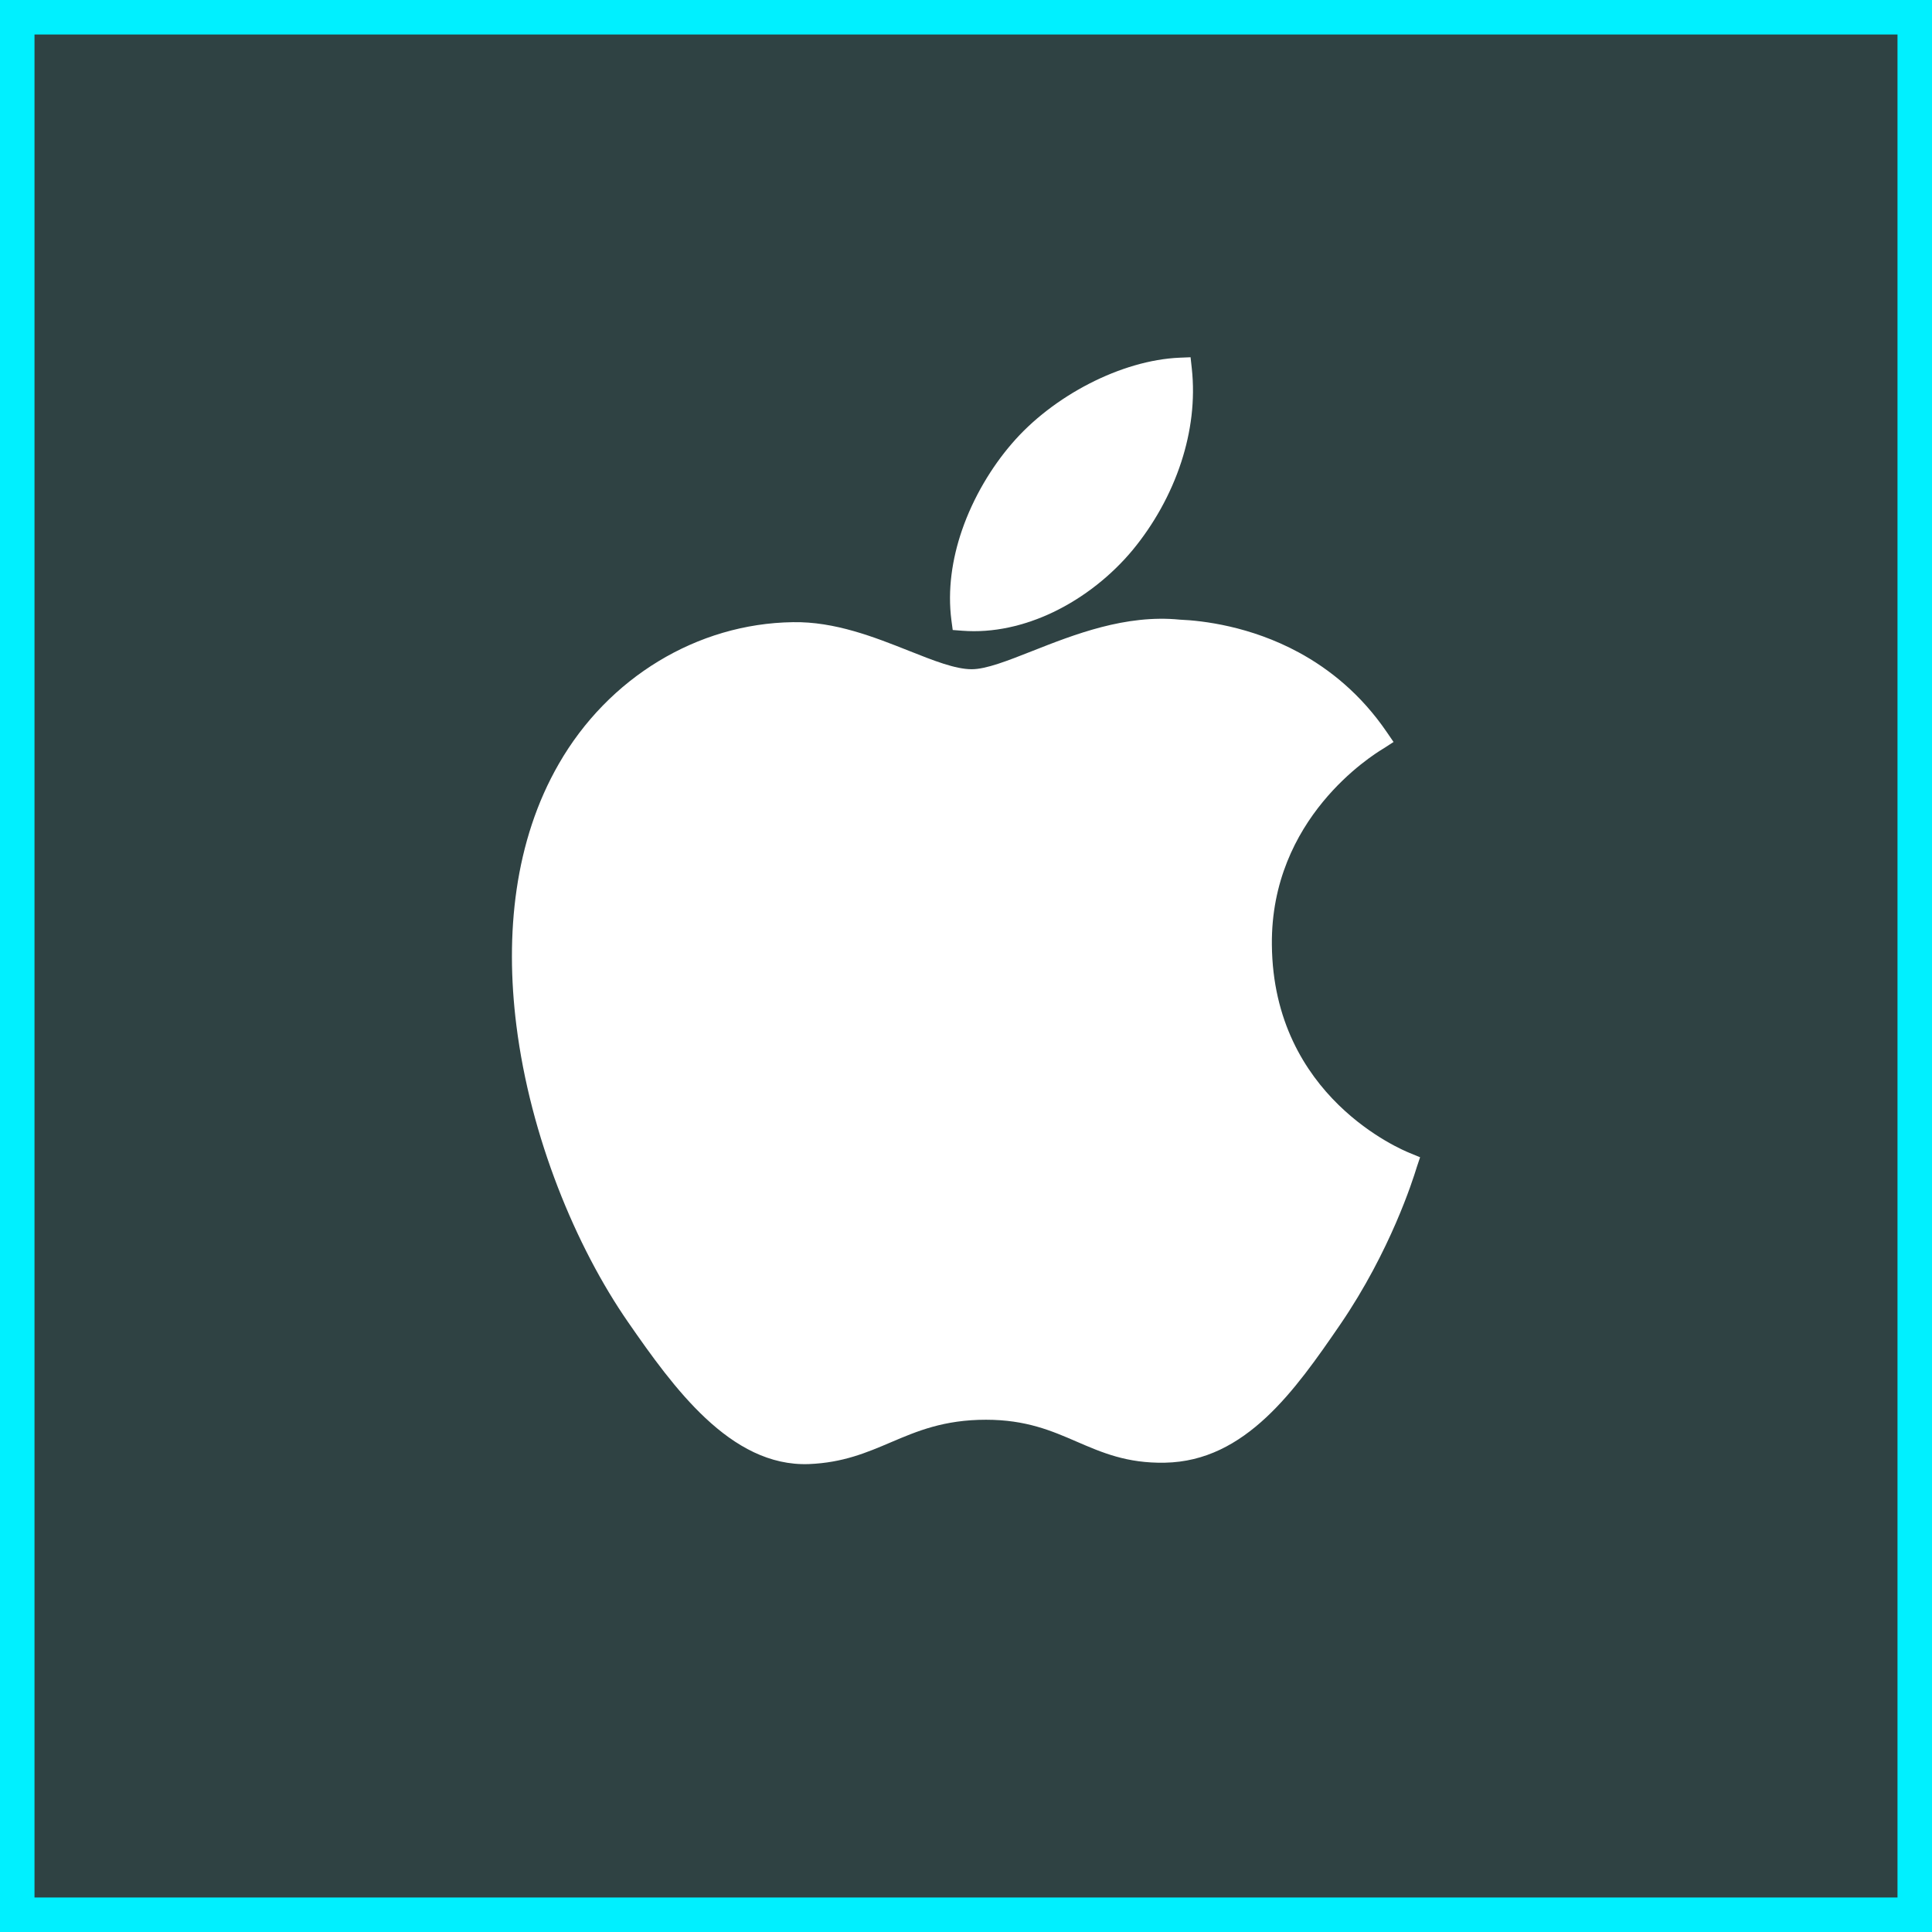
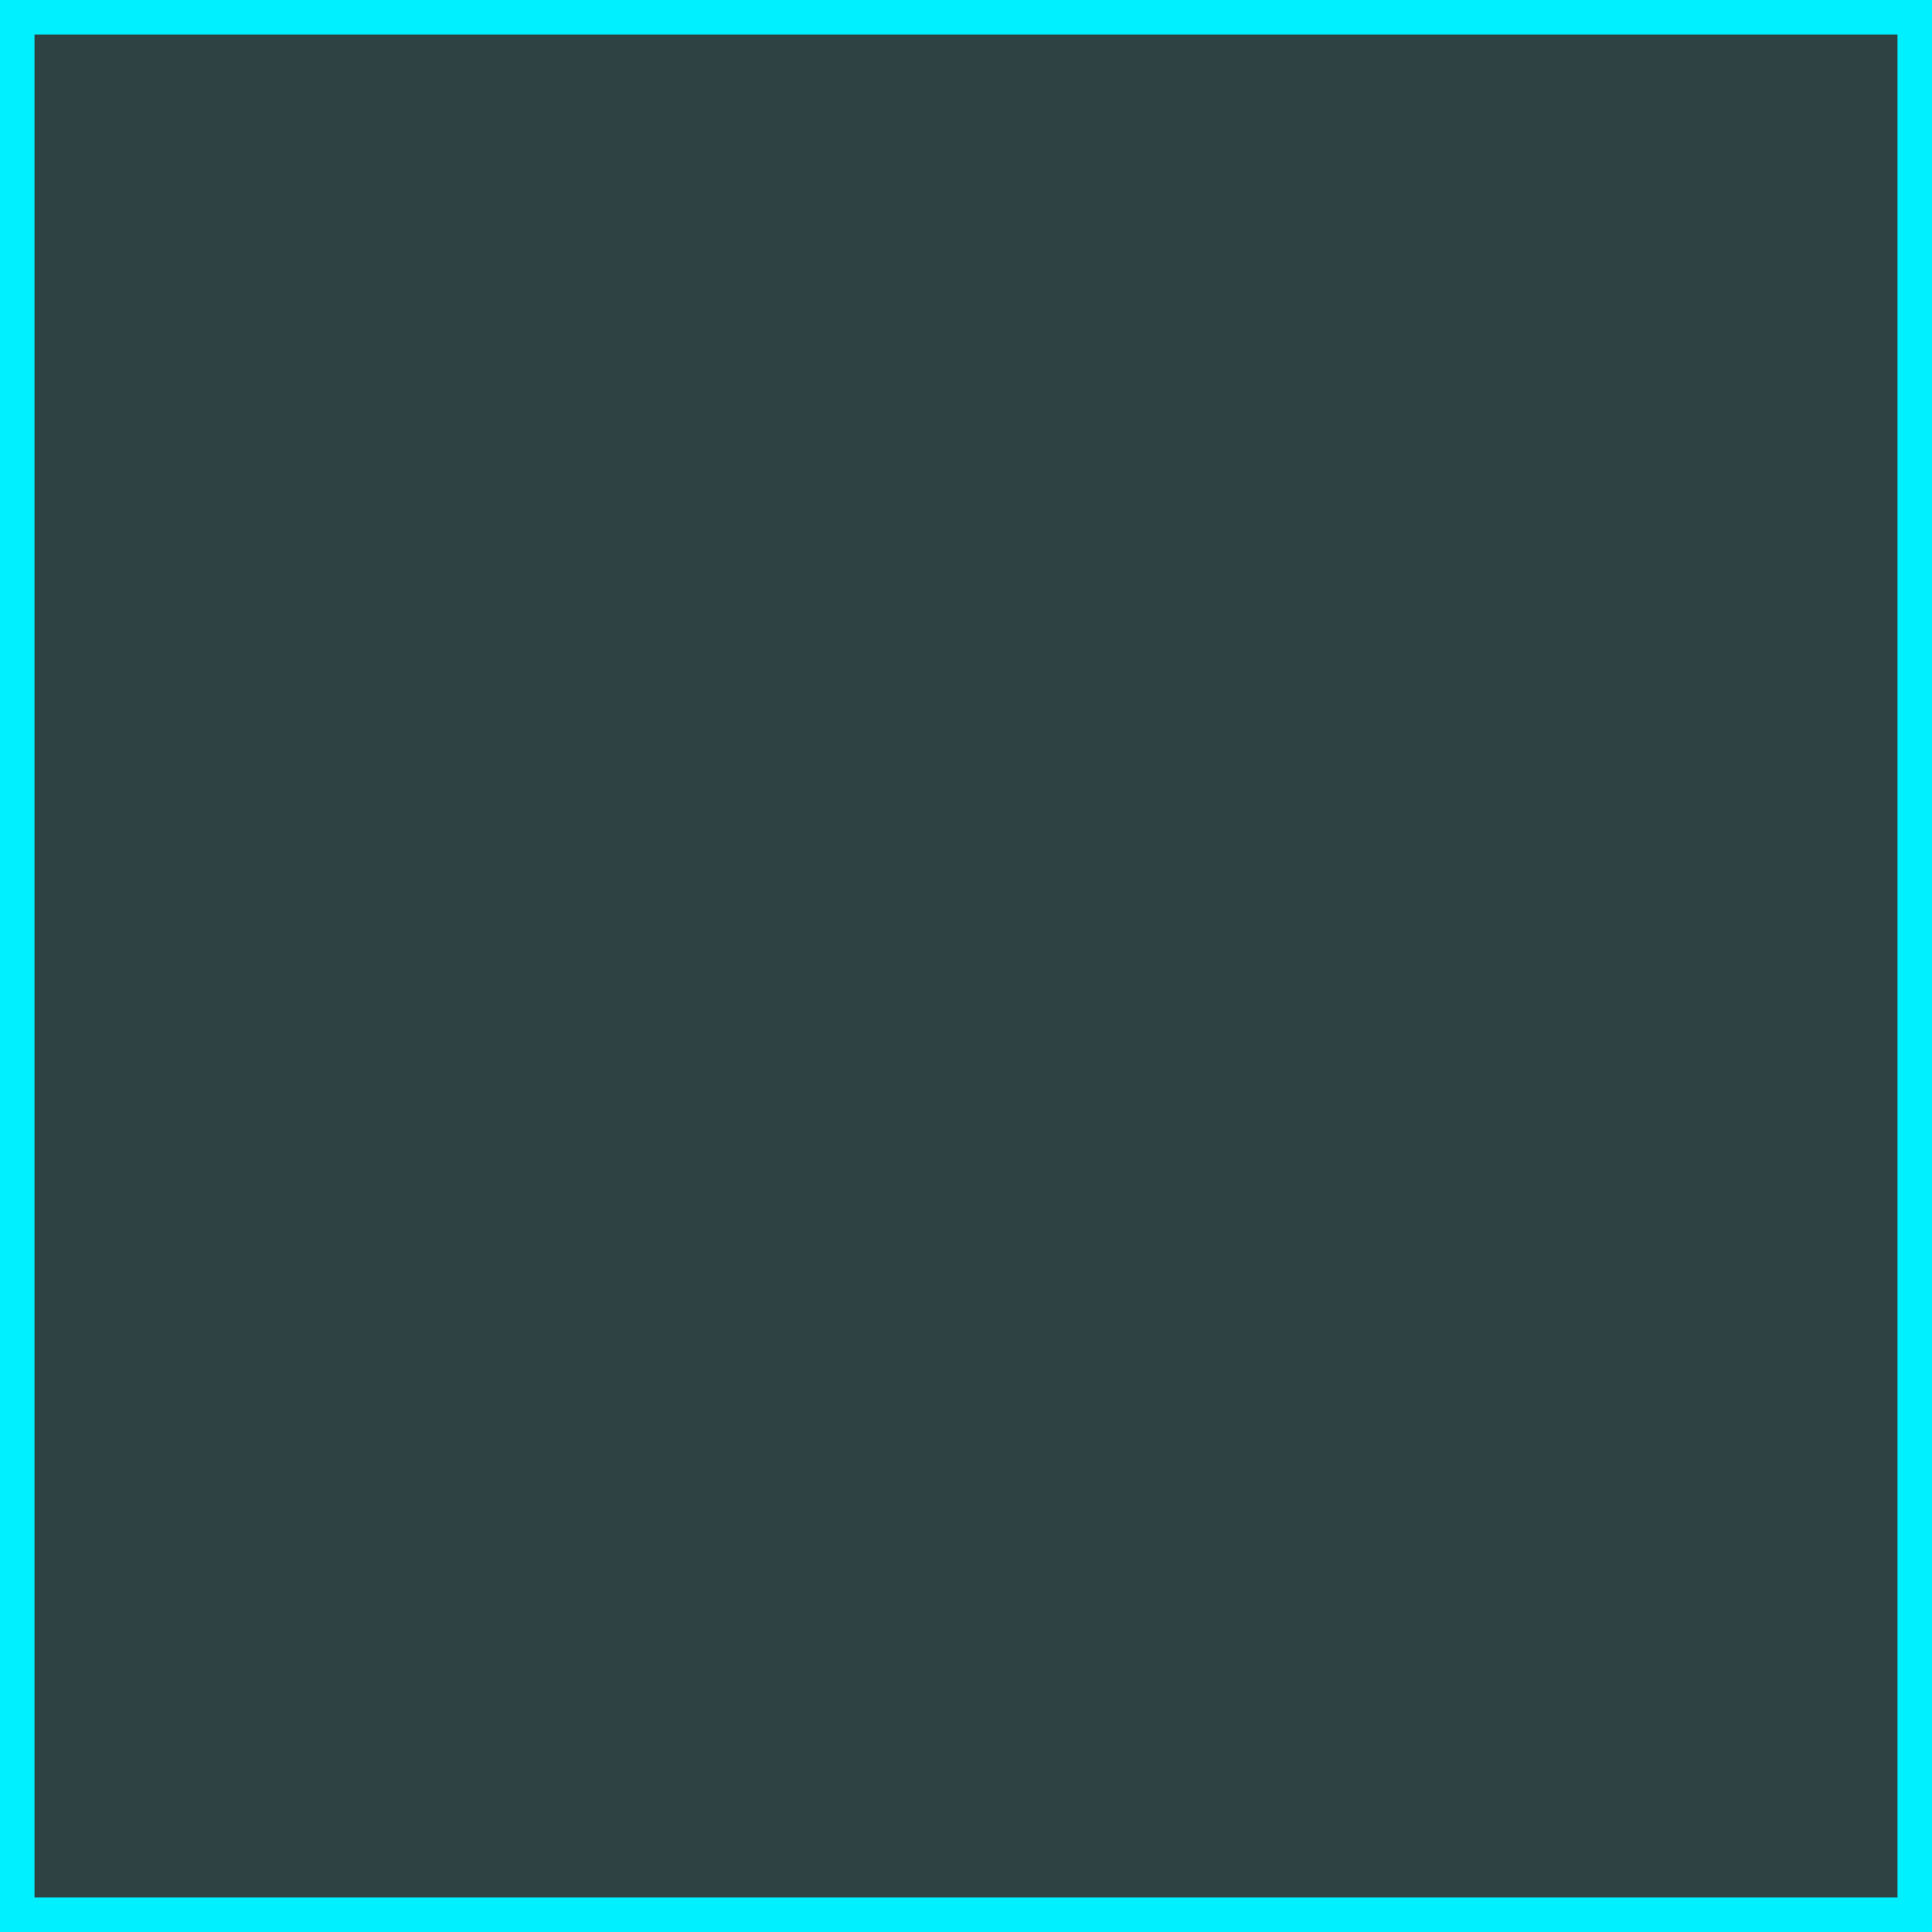
<svg xmlns="http://www.w3.org/2000/svg" width="56" height="56" viewBox="0 0 56 56" fill="none">
  <rect x="0" y="0" width="56" height="56" fill="#333333" stroke="none" />
  <rect x="0.5" y="0.5" width="55" height="55" fill="#00F0FF" fill-opacity="0.08" stroke="#00F0FF" />
-   <path d="M32.835 15.937C33.435 15.209 33.932 14.334 34.24 13.39C34.522 12.524 34.646 11.599 34.544 10.672L34.509 10.355L34.192 10.368C33.353 10.403 32.432 10.678 31.573 11.12C30.718 11.56 29.919 12.167 29.324 12.864C28.748 13.531 28.212 14.412 27.881 15.376C27.597 16.206 27.462 17.101 27.578 17.986L27.615 18.261L27.89 18.282C28.791 18.352 29.696 18.14 30.521 17.747C31.421 17.317 32.229 16.669 32.835 15.937Z" fill="white" />
-   <path d="M36.866 27.384C36.83 23.72 39.768 21.901 40.072 21.713C40.086 21.705 40.088 21.704 40.09 21.703C40.091 21.702 40.092 21.702 40.099 21.697L40.393 21.507L40.196 21.219C39.449 20.125 38.54 19.396 37.644 18.91C36.237 18.148 34.86 17.989 34.2 17.961C32.626 17.804 31.138 18.391 29.922 18.87C29.202 19.154 28.584 19.398 28.165 19.398C27.69 19.398 27.058 19.147 26.348 18.865C25.344 18.467 24.197 18.012 22.98 18.034C21.591 18.054 20.256 18.457 19.09 19.164C17.918 19.874 16.915 20.892 16.198 22.14C14.913 24.369 14.634 27.069 14.968 29.726C15.374 32.957 16.69 36.134 18.202 38.318C18.872 39.287 19.607 40.316 20.446 41.102C21.323 41.924 22.31 42.479 23.448 42.437C24.434 42.397 25.119 42.106 25.827 41.804C26.578 41.484 27.358 41.152 28.579 41.152C29.741 41.152 30.483 41.473 31.197 41.782C31.946 42.106 32.666 42.418 33.766 42.397C34.934 42.375 35.878 41.853 36.706 41.079C37.505 40.332 38.181 39.363 38.846 38.393C40.309 36.254 40.958 34.178 41.053 33.872C41.057 33.86 41.058 33.856 41.058 33.855C41.058 33.853 41.057 33.855 41.061 33.845L41.162 33.544L40.859 33.419C40.652 33.334 36.904 31.803 36.866 27.384Z" fill="white" />
</svg>